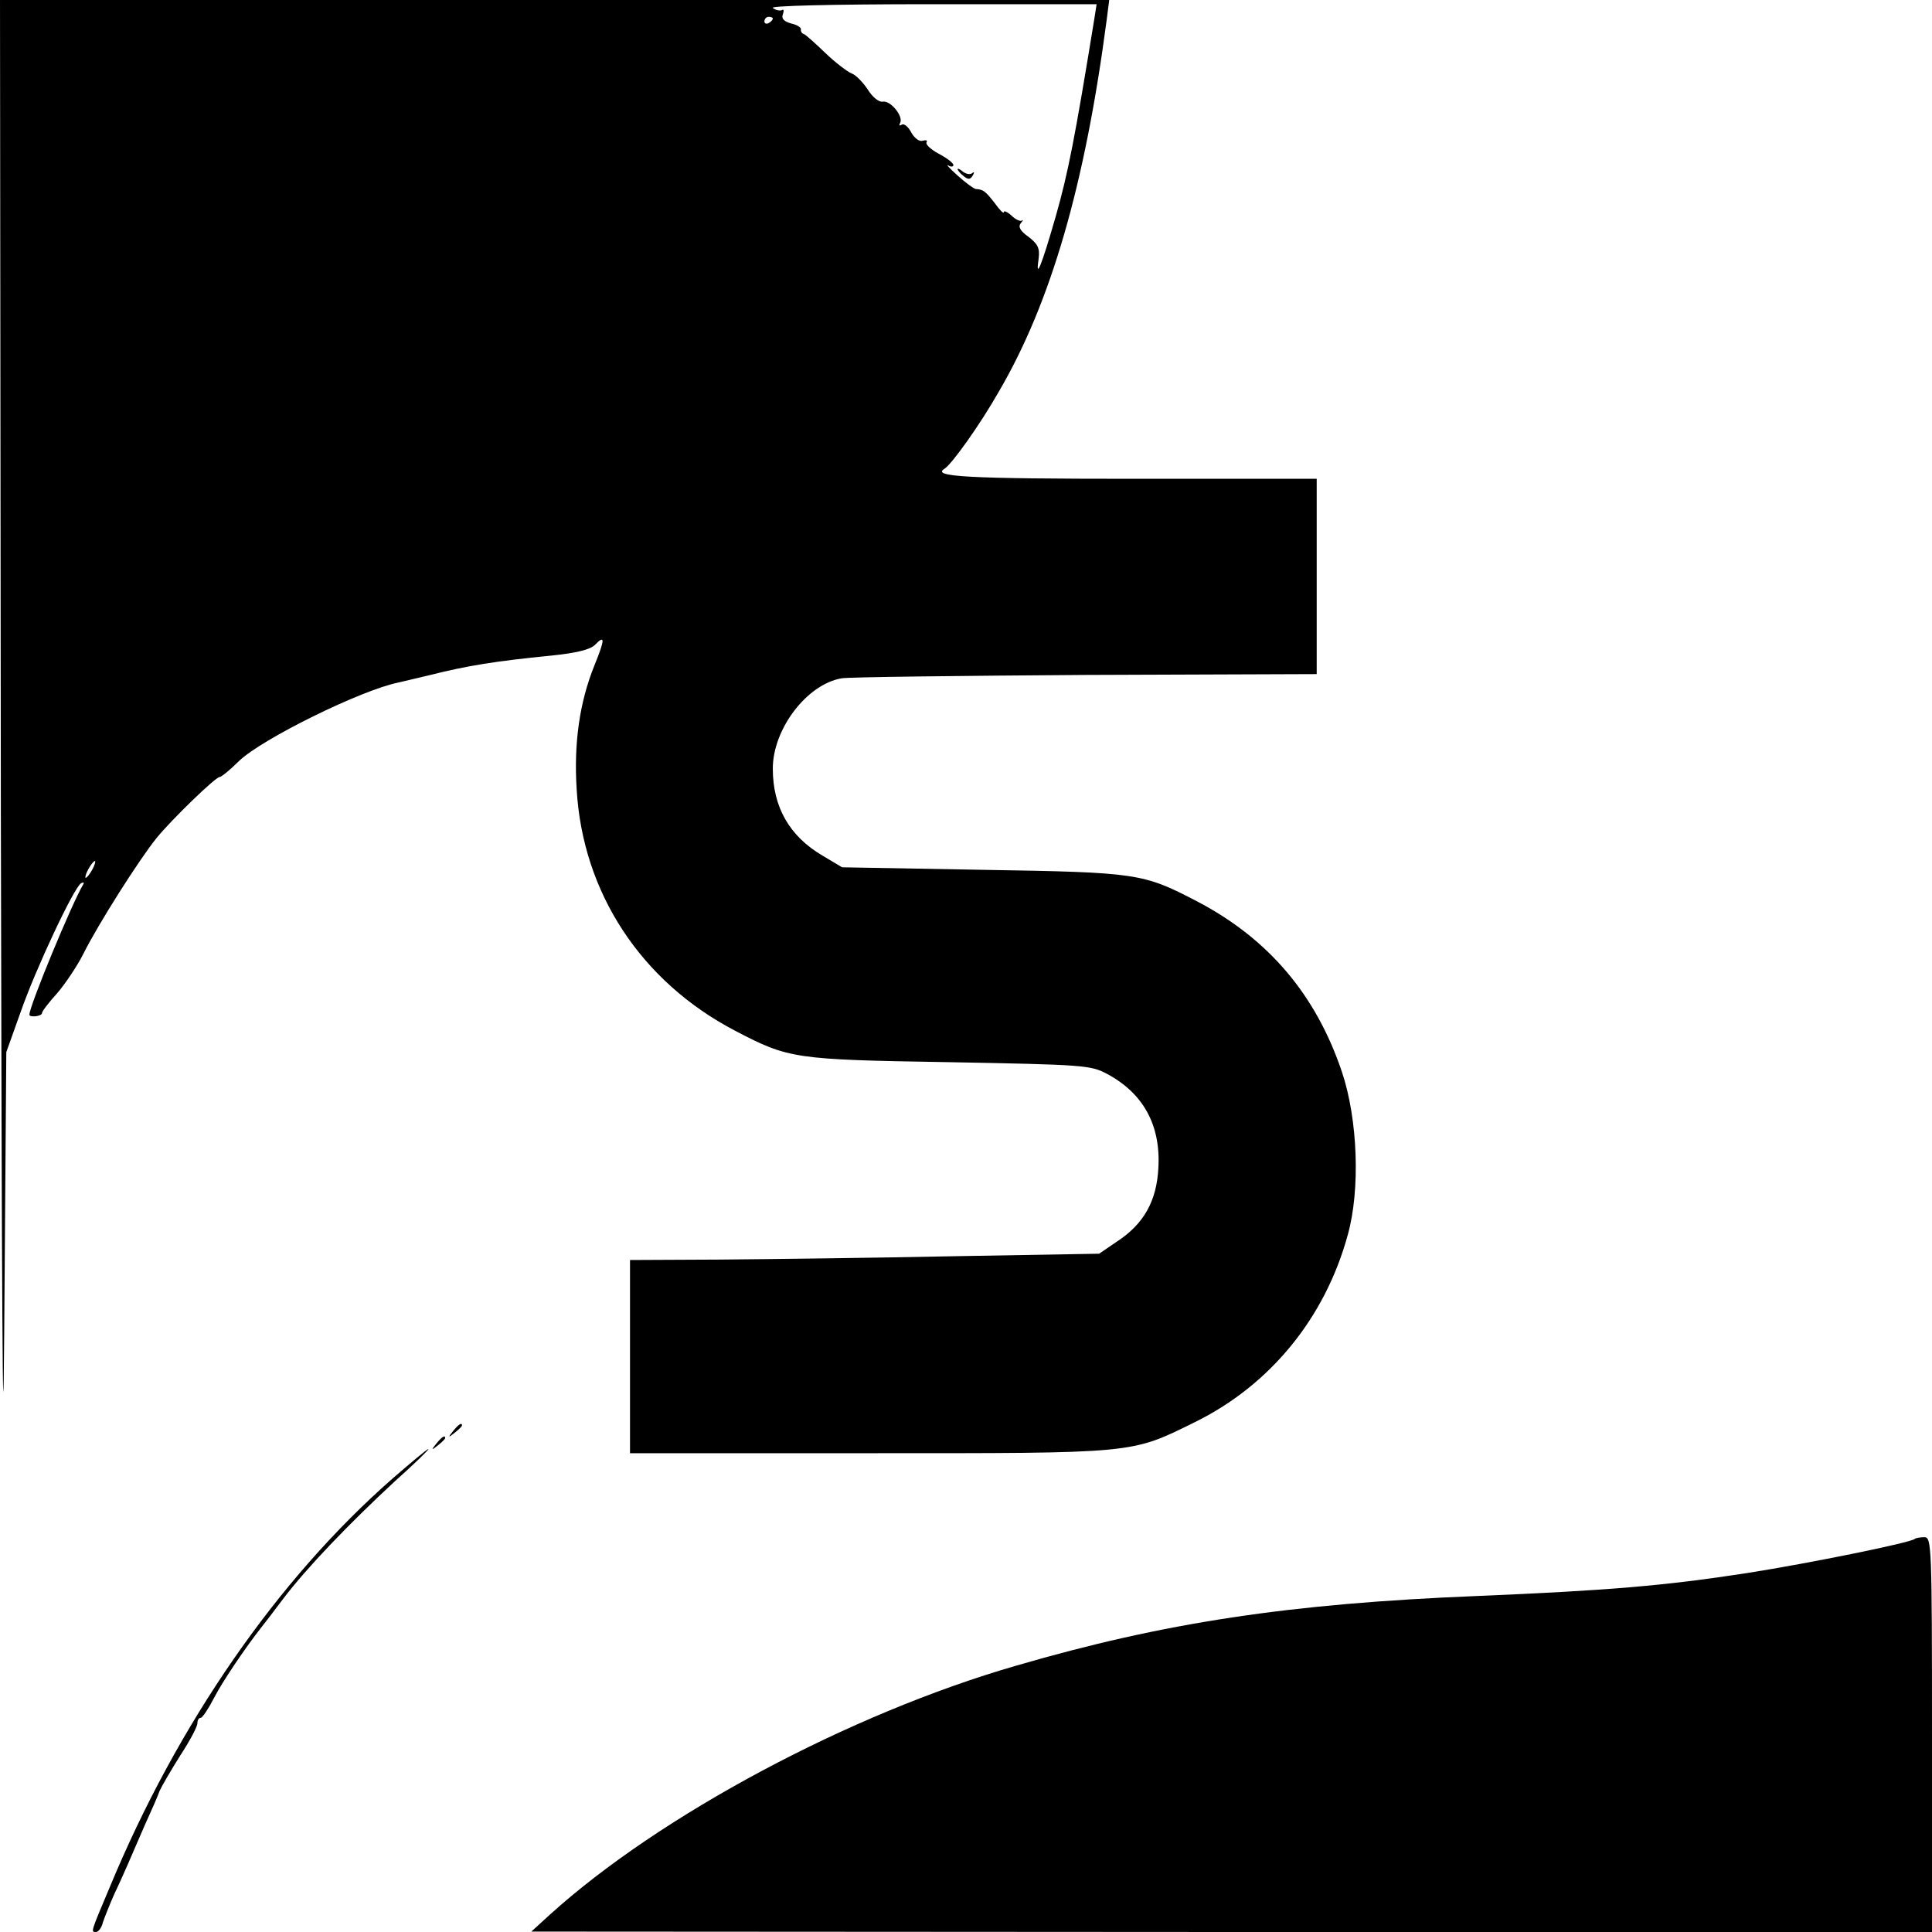
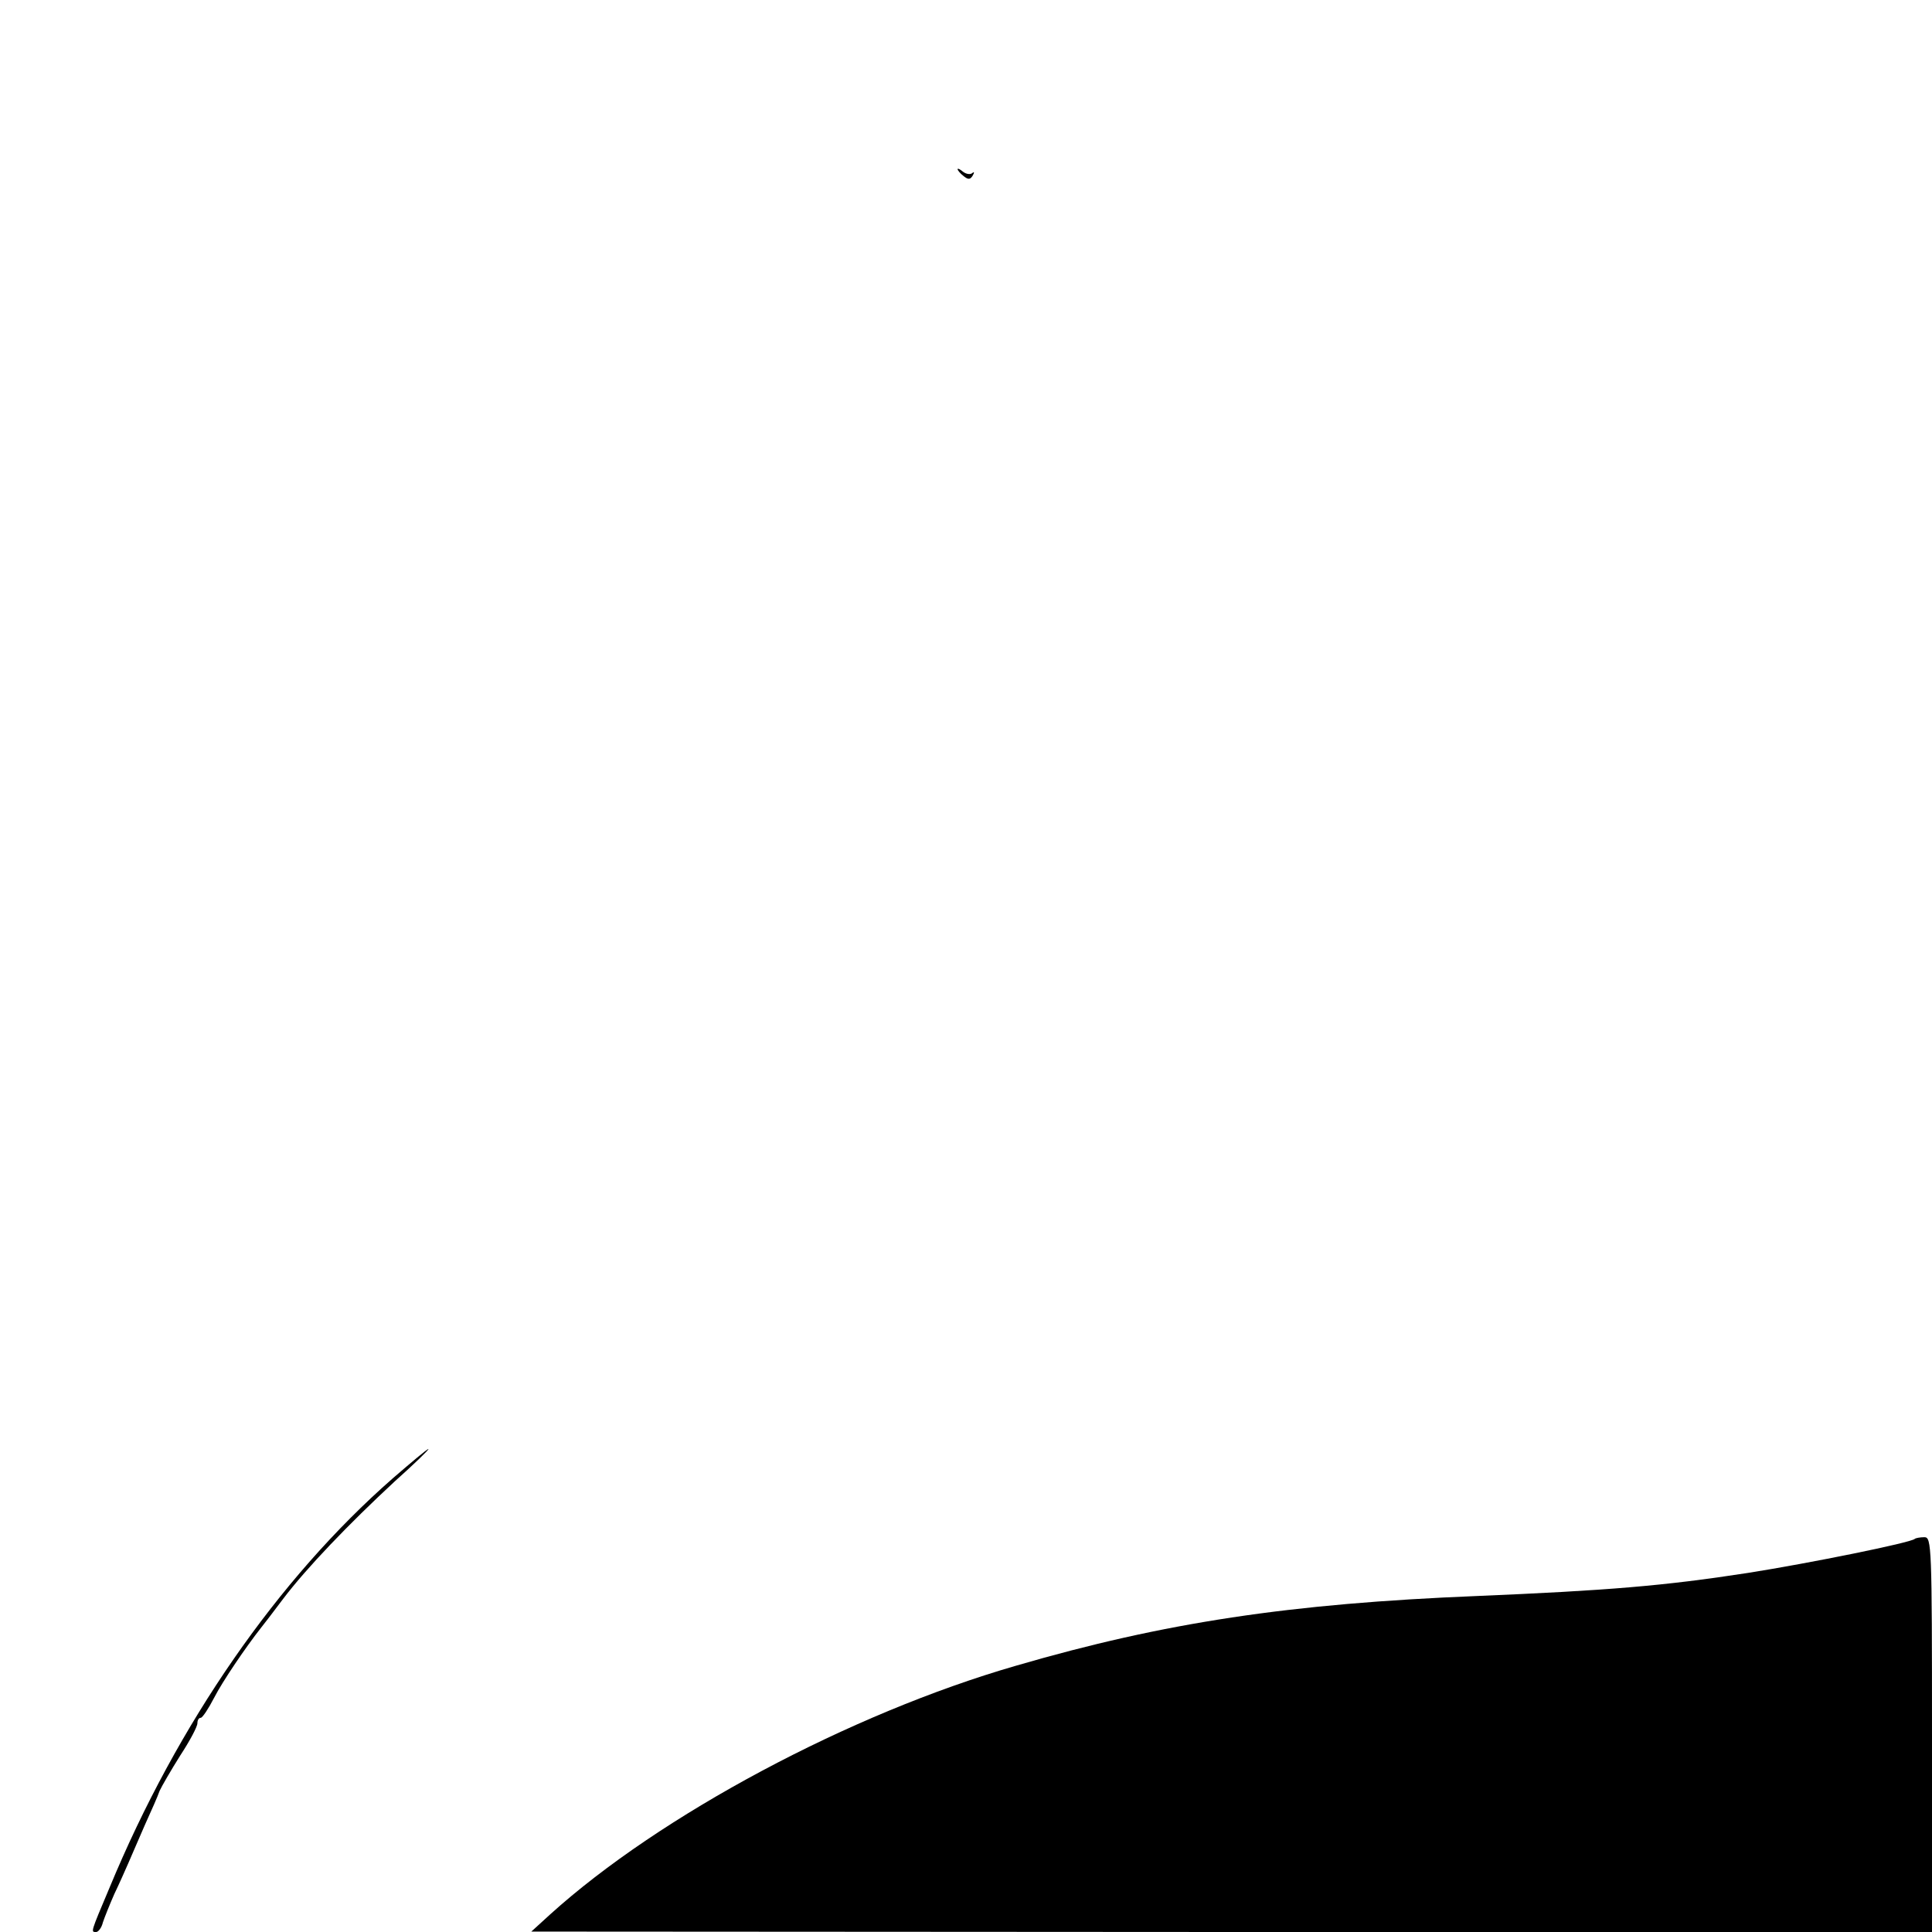
<svg xmlns="http://www.w3.org/2000/svg" version="1.0" width="460pt" height="460pt" viewBox="0 0 460 460" preserveAspectRatio="xMidYMid meet">
  <g transform="translate(0,460) scale(0.1,-0.1)" fill="#000000" stroke="none">
-     <path d="M2 2678 c2 -1160 5 -1657 8 -1253 l5 670 34 95 c35 101 127 297 144 307 6 3 8 2 5 -3 -26 -43 -128 -289 -128 -310 0 -7 30 -4 30 4 0 4 16 25 36 47 19 22 48 65 63 95 35 70 132 223 174 275 36 44 140 145 150 145 4 0 25 17 46 38 55 53 293 170 380 187 9 2 43 10 76 18 87 22 155 33 287 46 59 6 92 14 104 25 25 26 25 15 -1 -49 -35 -87 -49 -184 -42 -294 14 -246 153 -458 377 -575 128 -67 141 -69 510 -75 320 -6 337 -7 376 -28 86 -46 128 -122 122 -224 -4 -79 -35 -134 -100 -176 l-41 -28 -346 -6 c-190 -4 -442 -7 -558 -8 l-213 -1 0 -230 0 -230 568 0 c639 0 623 -2 777 74 179 88 310 248 364 446 30 107 24 275 -14 388 -62 184 -175 317 -345 406 -129 67 -141 69 -510 75 l-335 6 -47 28 c-78 46 -118 115 -118 207 0 94 81 201 164 215 17 3 279 6 581 8 l550 2 0 232 0 233 -435 0 c-400 0 -483 5 -451 24 18 12 84 104 130 185 123 211 204 489 256 884 l6 47 -1320 0 -1321 0 2 -1922z m2604 1880 c-47 -289 -63 -370 -92 -472 -35 -122 -49 -155 -41 -101 3 24 -2 34 -24 51 -20 14 -25 24 -19 32 6 7 7 10 3 7 -3 -3 -15 2 -25 12 -10 9 -18 12 -18 8 0 -5 -10 5 -22 22 -22 28 -27 32 -45 33 -5 1 -24 15 -43 32 -19 17 -29 28 -22 24 6 -4 12 -3 12 1 0 5 -16 17 -35 27 -19 10 -32 23 -29 27 3 5 -1 6 -9 4 -7 -3 -19 5 -27 19 -7 14 -18 23 -23 19 -6 -3 -7 -2 -4 4 9 15 -22 54 -41 51 -9 -2 -25 11 -36 29 -12 18 -29 35 -38 38 -10 4 -38 25 -62 48 -24 23 -47 44 -52 46 -5 1 -8 7 -7 11 1 4 -9 11 -23 14 -18 5 -24 12 -20 22 3 8 2 13 -2 10 -4 -2 -14 -1 -22 5 -9 5 135 9 378 9 l393 0 -5 -32z m-766 -2 c0 -3 -4 -8 -10 -11 -5 -3 -10 -1 -10 4 0 6 5 11 10 11 6 0 10 -2 10 -4z m-1620 -2026 c-6 -11 -13 -20 -16 -20 -2 0 0 9 6 20 6 11 13 20 16 20 2 0 0 -9 -6 -20z" />
    <path d="M2280 4197 c0 -2 6 -10 14 -16 11 -9 16 -9 22 1 4 7 4 10 -1 6 -4 -4 -14 -3 -22 3 -7 6 -13 9 -13 6z" />
-     <path d="M1079 1193 c-13 -16 -12 -17 4 -4 9 7 17 15 17 17 0 8 -8 3 -21 -13z" />
-     <path d="M1039 1163 c-13 -16 -12 -17 4 -4 9 7 17 15 17 17 0 8 -8 3 -21 -13z" />
    <path d="M935 1080 c-273 -239 -512 -583 -674 -974 -46 -109 -45 -106 -32 -106 5 0 13 10 16 23 4 12 16 42 27 67 12 25 27 59 34 75 7 17 25 57 39 90 15 33 31 69 35 81 5 11 27 49 49 84 23 35 41 69 41 77 0 7 3 13 8 13 4 0 18 21 32 48 20 39 75 120 112 167 5 6 28 36 52 68 56 74 157 179 266 280 47 42 83 77 80 77 -3 0 -41 -32 -85 -70z" />
    <path d="M4559 936 c-9 -9 -251 -58 -397 -81 -200 -31 -336 -42 -645 -55 -446 -18 -745 -63 -1098 -166 -395 -114 -848 -356 -1109 -592 l-45 -41 1668 -1 1667 0 0 470 c0 449 -1 470 -18 470 -10 0 -21 -2 -23 -4z" />
  </g>
</svg>